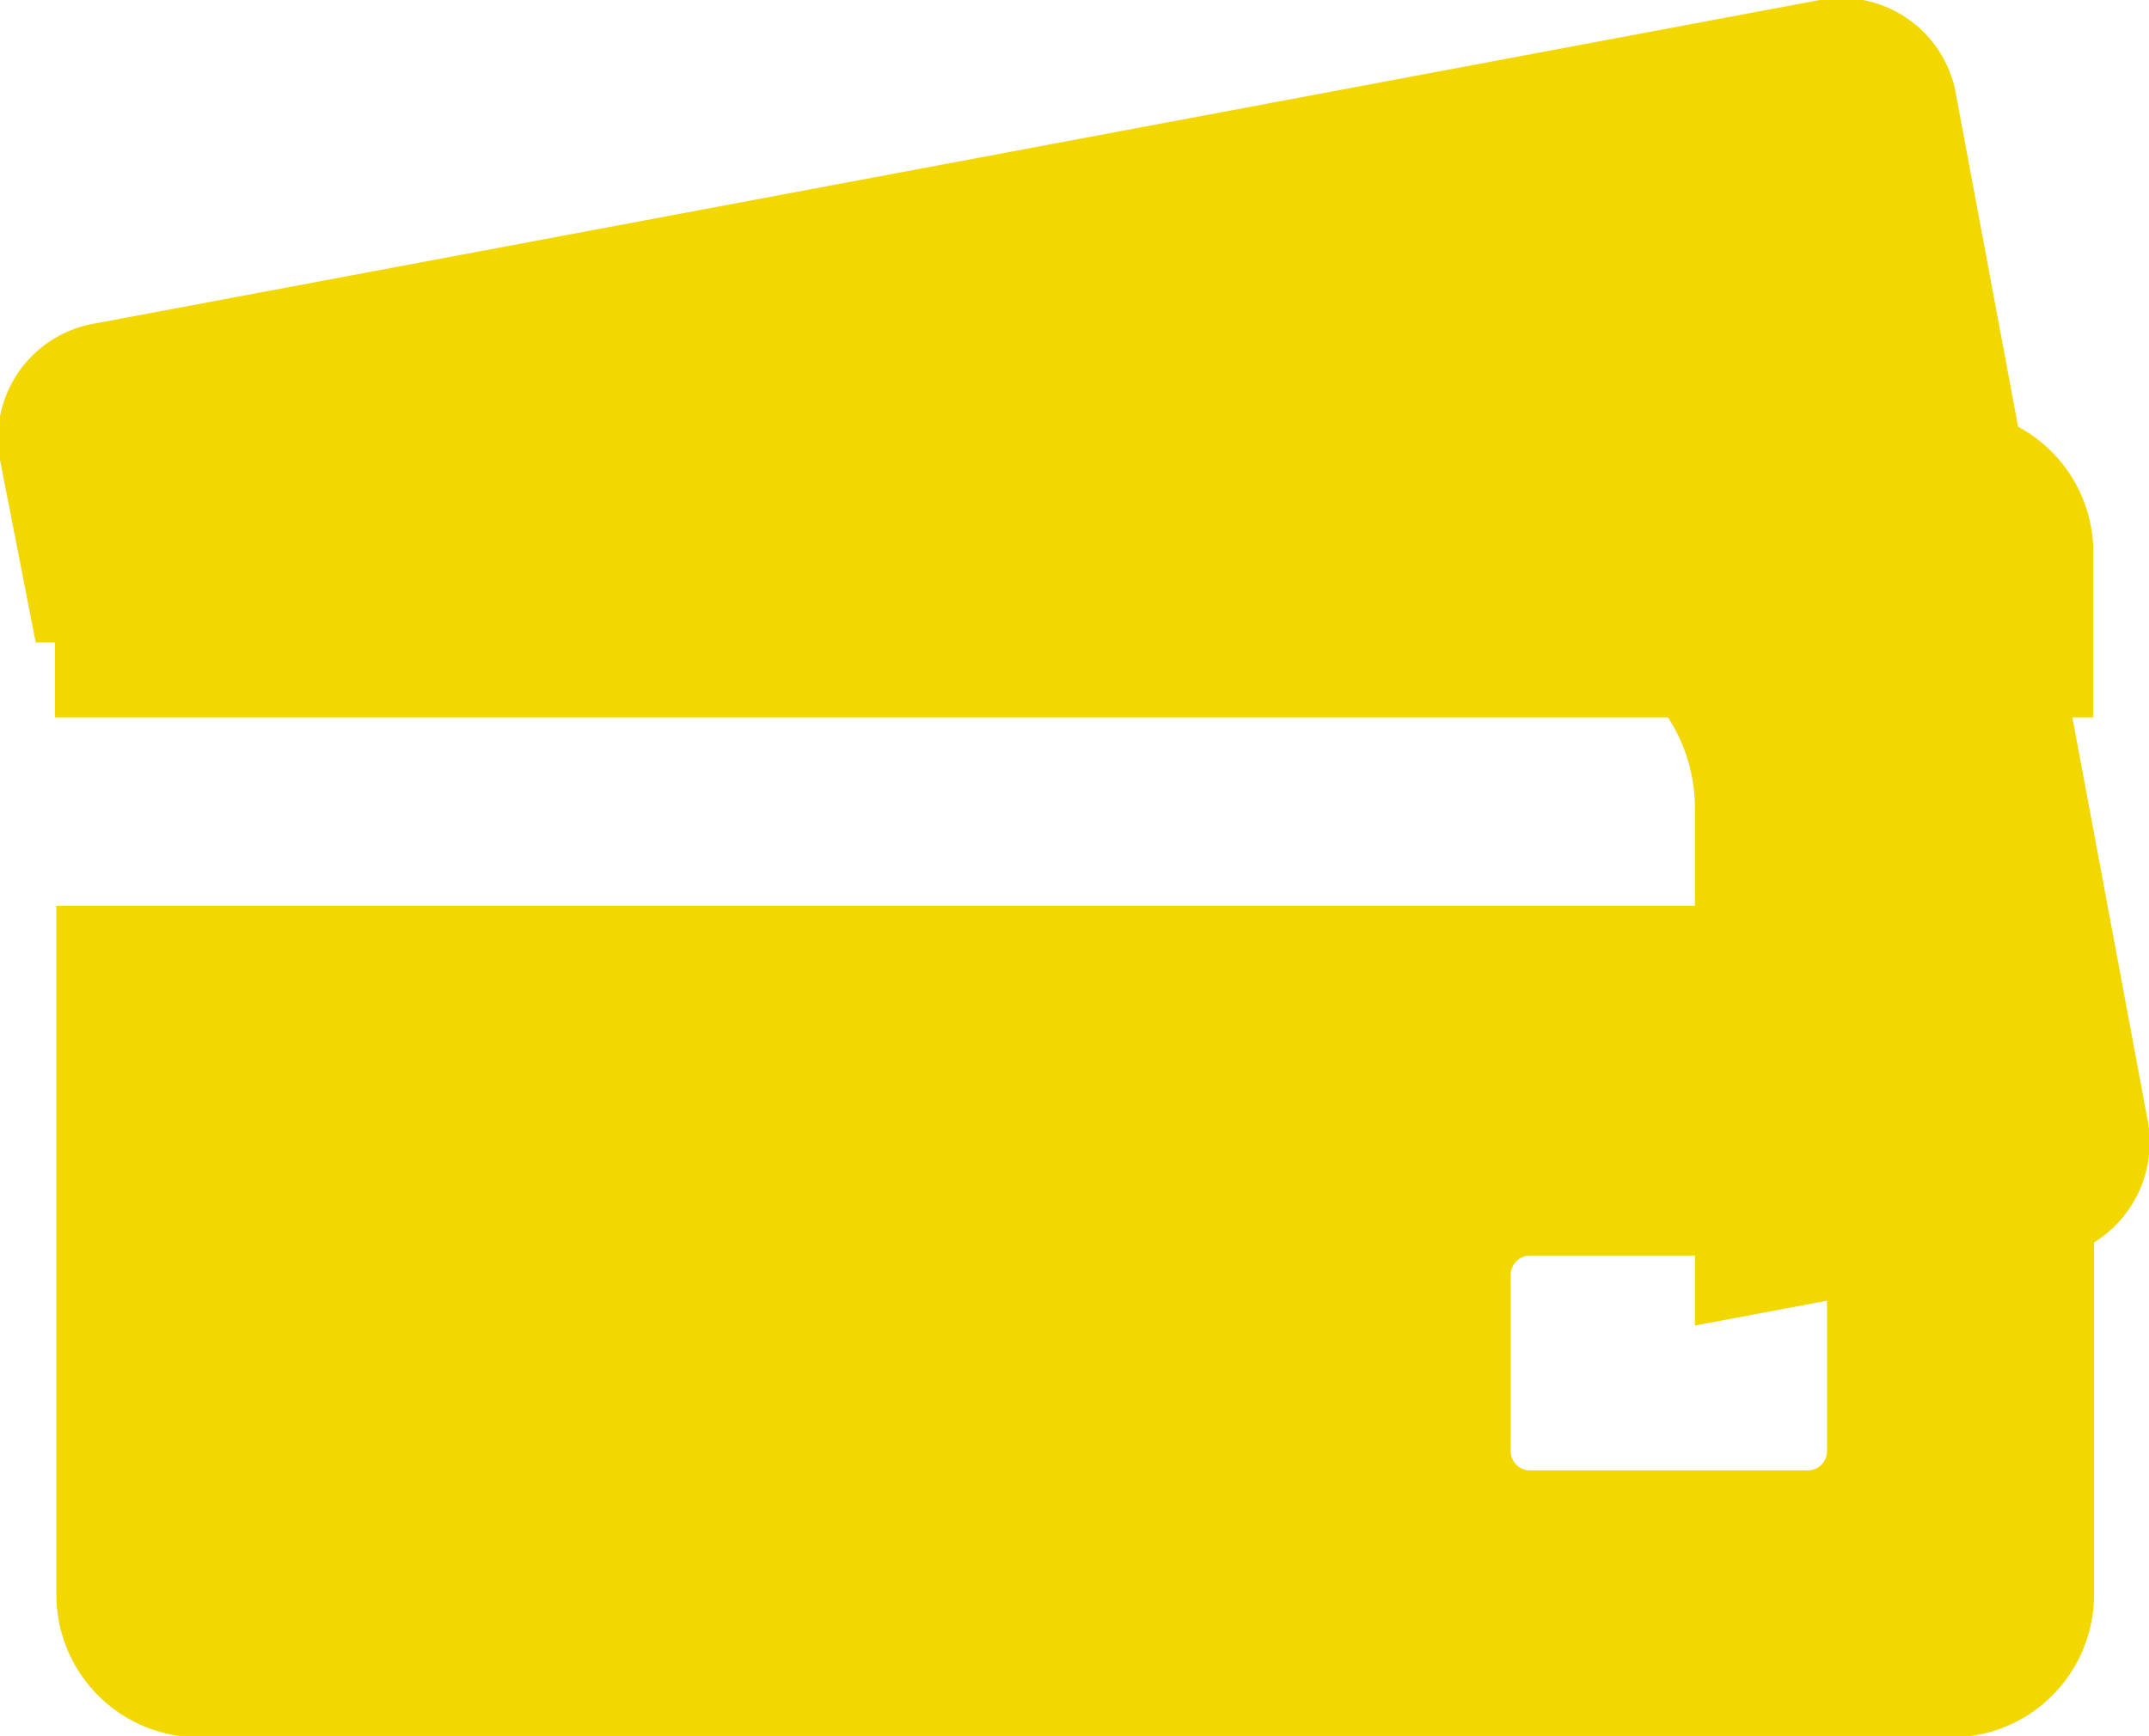
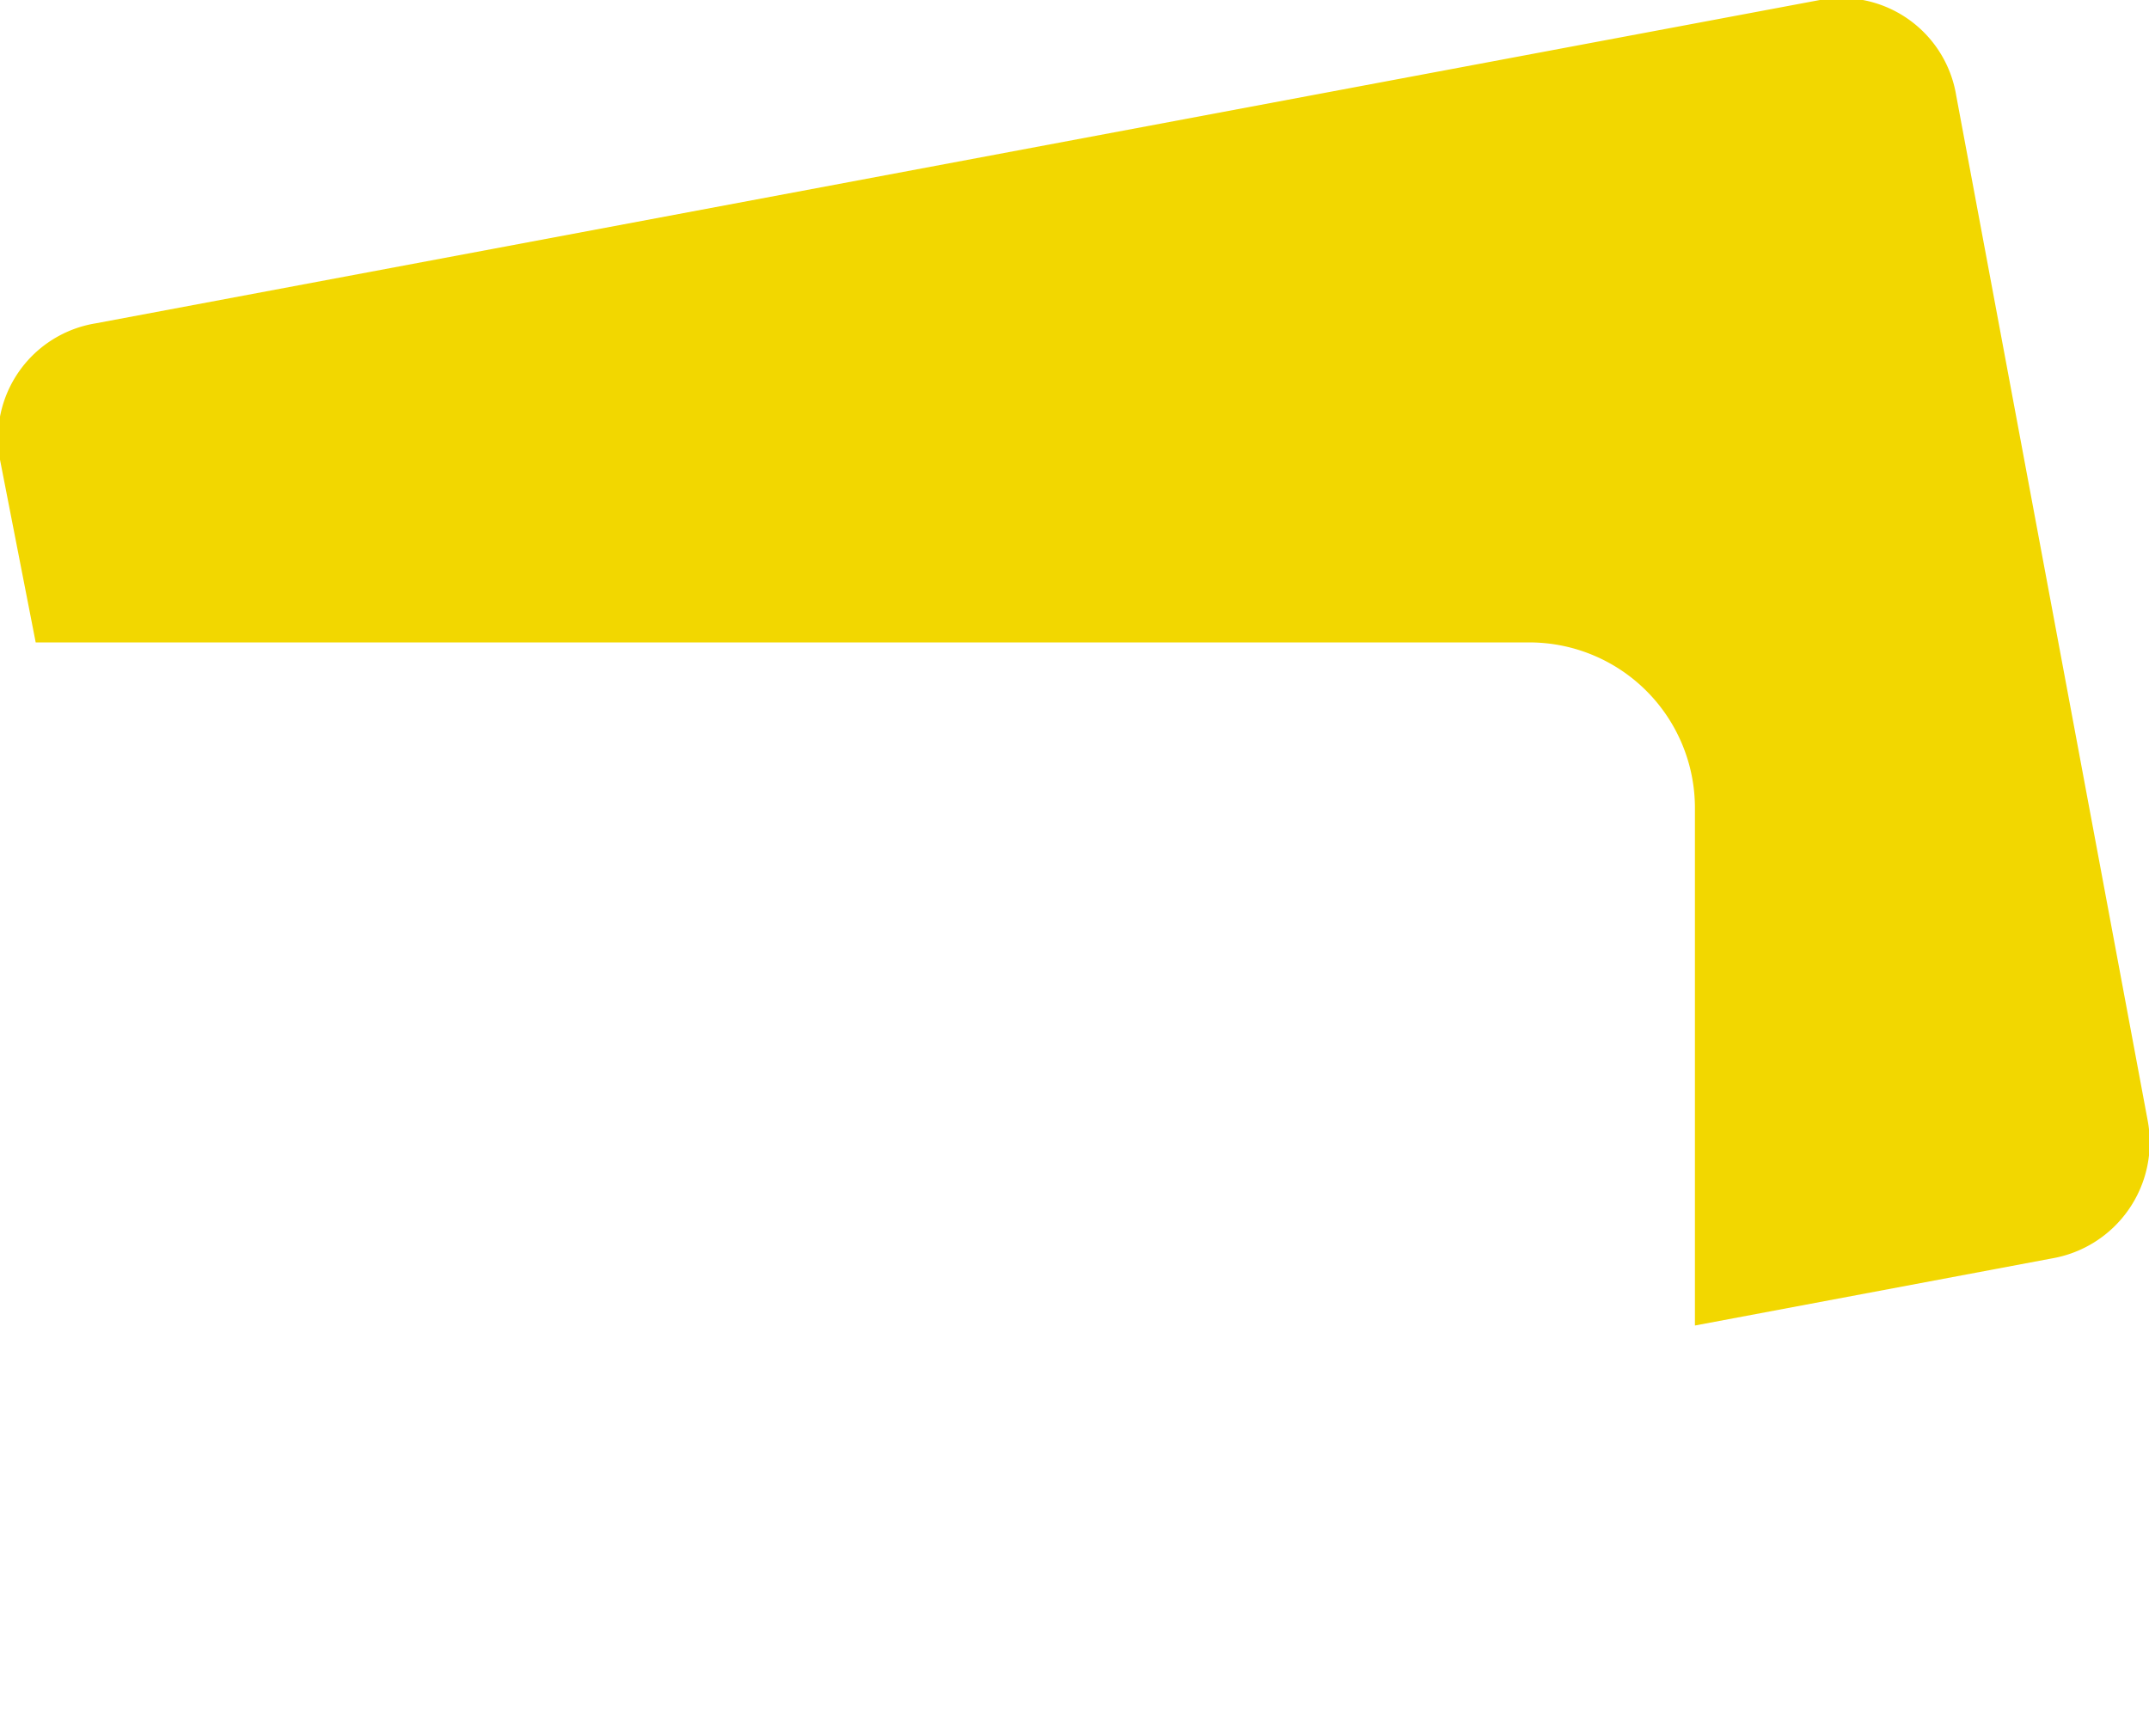
<svg xmlns="http://www.w3.org/2000/svg" id="Capa_1" data-name="Capa 1" viewBox="0 0 30.1 24.32">
  <defs>
    <style>.cls-1{fill:#f2d700;}</style>
  </defs>
  <g id="financiacion">
    <g id="Grupo_2967" data-name="Grupo 2967">
      <g id="Grupo_2966" data-name="Grupo 2966">
        <g id="Grupo_2965" data-name="Grupo 2965">
          <g id="Grupo_2963" data-name="Grupo 2963">
            <path id="Trazado_1435" data-name="Trazado 1435" class="cls-1" d="M30.08,15.69,27.4,1.34A1.63,1.63,0,0,0,25.49,0L1.34,4.53A1.63,1.63,0,0,0,0,6.44L.5,9H21.42a2.32,2.32,0,0,1,2.32,2.32v7.25l5-.94A1.65,1.65,0,0,0,30.08,15.69Z" />
          </g>
          <g id="Grupo_2964" data-name="Grupo 2964">
-             <path id="Trazado_1436" data-name="Trazado 1436" class="cls-1" d="M.79,12.69v9.65a2,2,0,0,0,2,2H27.33a2,2,0,0,0,2-2V12.69Zm24.8,7.63a.27.27,0,0,1-.27.28H21.43a.27.27,0,0,1-.27-.28h0V17.86a.27.27,0,0,1,.27-.27h3.89a.27.27,0,0,1,.27.27Z" />
-             <path id="Trazado_1437" data-name="Trazado 1437" class="cls-1" d="M29.32,7.74a2,2,0,0,0-2-2H2.77a2,2,0,0,0-2,2v2.31H29.32Z" />
-           </g>
+             </g>
        </g>
      </g>
    </g>
  </g>
</svg>